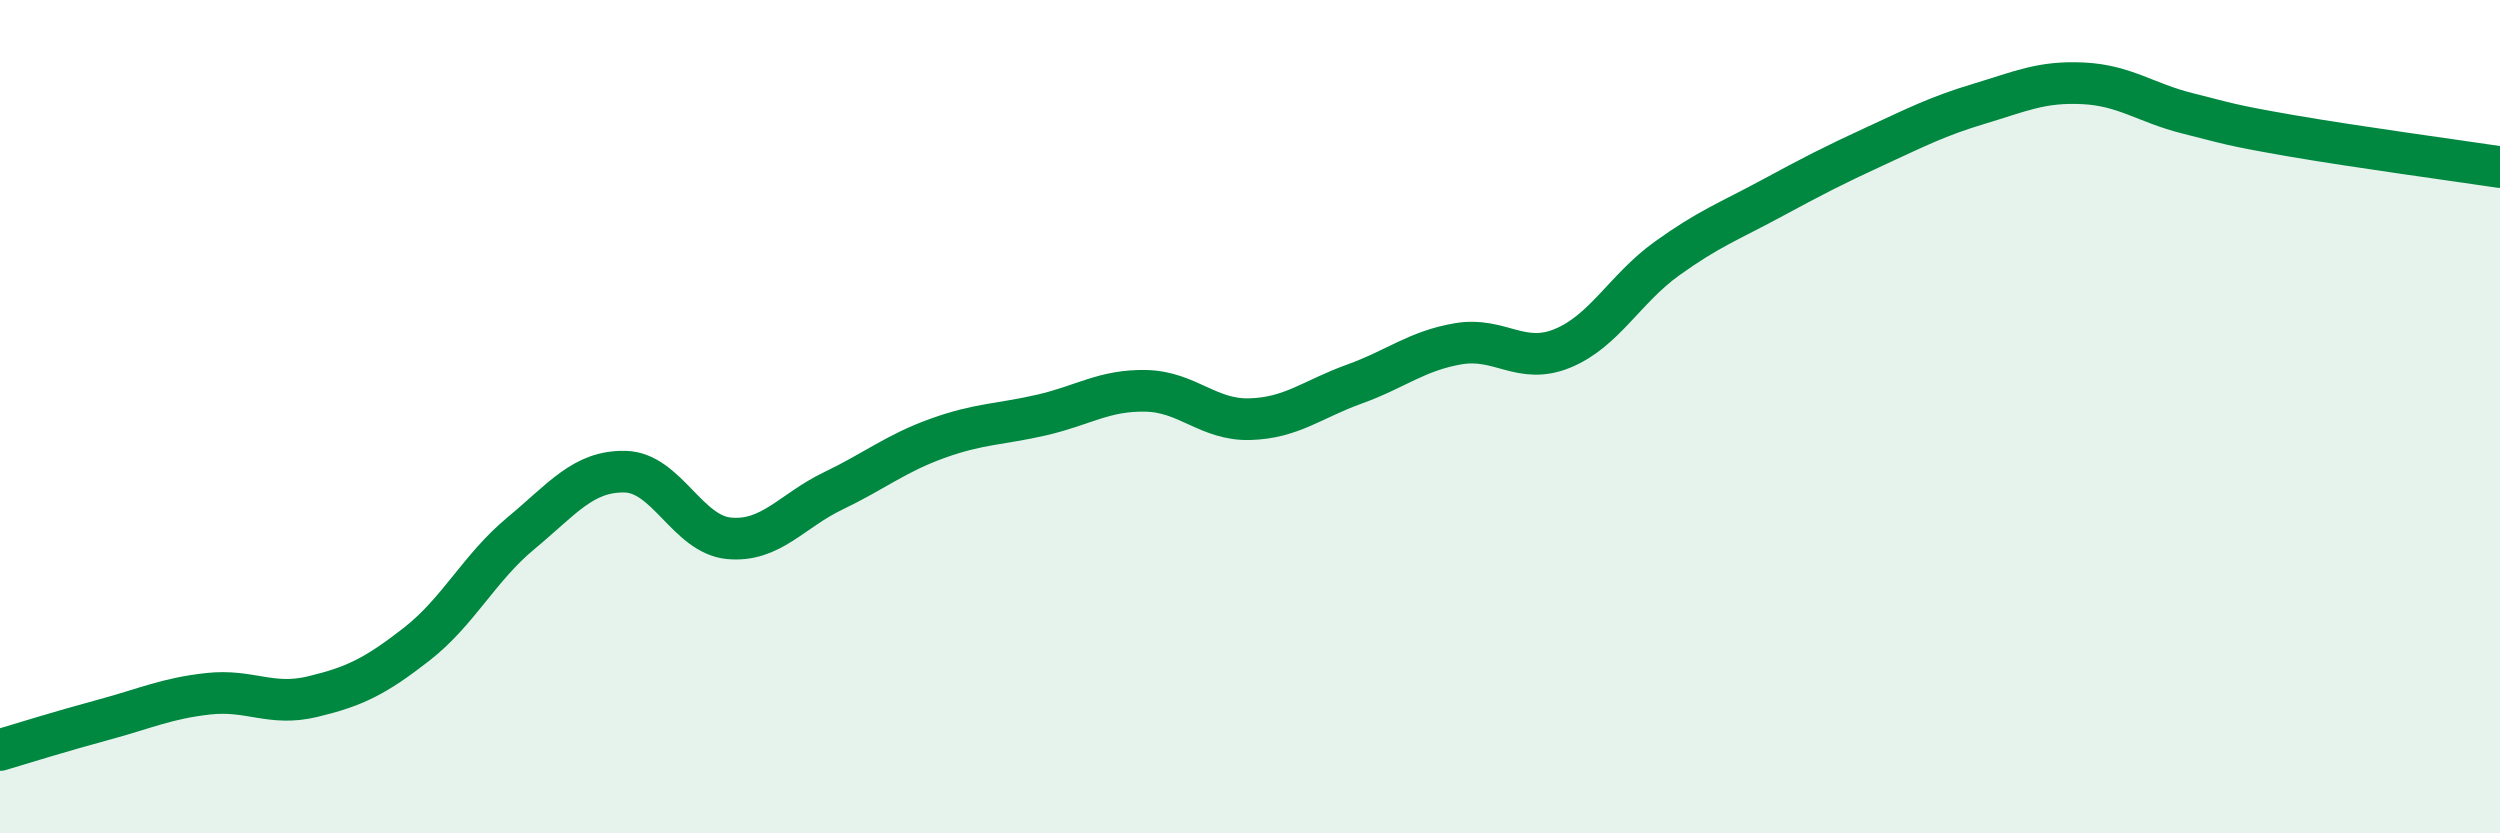
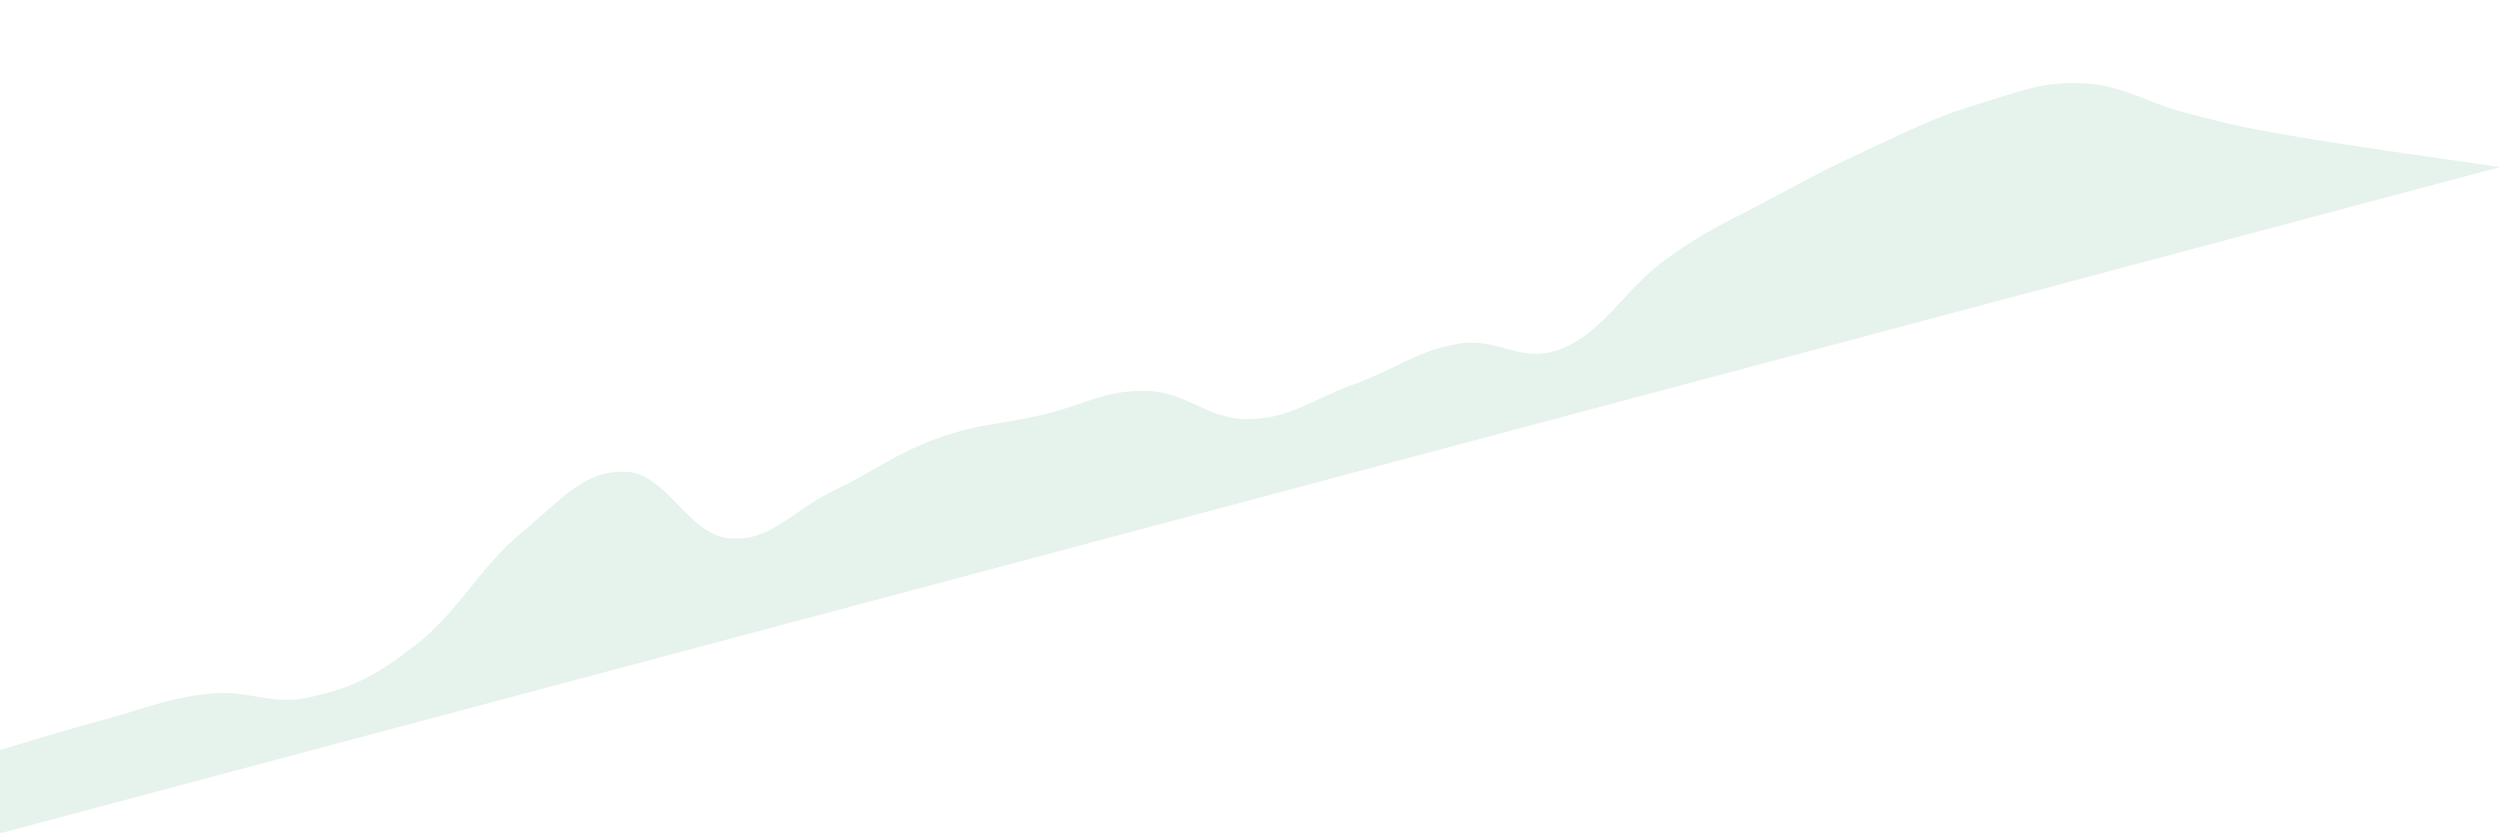
<svg xmlns="http://www.w3.org/2000/svg" width="60" height="20" viewBox="0 0 60 20">
-   <path d="M 0,18 C 0.5,17.85 1.5,17.54 2.5,17.27 C 3.5,17 4,16.76 5,16.65 C 6,16.54 6.5,16.96 7.5,16.72 C 8.5,16.48 9,16.24 10,15.46 C 11,14.68 11.5,13.63 12.5,12.8 C 13.5,11.97 14,11.3 15,11.32 C 16,11.34 16.5,12.83 17.5,12.92 C 18.5,13.01 19,12.26 20,11.78 C 21,11.3 21.5,10.88 22.5,10.52 C 23.5,10.16 24,10.19 25,9.96 C 26,9.73 26.5,9.36 27.5,9.38 C 28.5,9.4 29,10.09 30,10.06 C 31,10.03 31.5,9.58 32.5,9.22 C 33.5,8.86 34,8.42 35,8.25 C 36,8.08 36.5,8.77 37.5,8.36 C 38.5,7.95 39,6.93 40,6.21 C 41,5.49 41.5,5.31 42.5,4.77 C 43.5,4.23 44,3.97 45,3.51 C 46,3.05 46.5,2.79 47.5,2.49 C 48.5,2.19 49,1.95 50,2 C 51,2.05 51.5,2.47 52.5,2.72 C 53.5,2.97 53.5,3 55,3.26 C 56.5,3.52 59,3.86 60,4.01L60 20L0 20Z" fill="#008740" opacity="0.1" stroke-linecap="round" stroke-linejoin="round" />
-   <path d="M 0,18 C 0.5,17.85 1.5,17.54 2.5,17.27 C 3.5,17 4,16.76 5,16.65 C 6,16.54 6.5,16.96 7.5,16.72 C 8.5,16.48 9,16.24 10,15.46 C 11,14.68 11.5,13.63 12.5,12.8 C 13.5,11.97 14,11.3 15,11.32 C 16,11.34 16.5,12.83 17.5,12.92 C 18.5,13.01 19,12.26 20,11.78 C 21,11.3 21.5,10.88 22.5,10.52 C 23.5,10.16 24,10.19 25,9.96 C 26,9.73 26.5,9.36 27.5,9.38 C 28.5,9.4 29,10.09 30,10.06 C 31,10.03 31.5,9.58 32.5,9.22 C 33.5,8.86 34,8.42 35,8.25 C 36,8.08 36.5,8.77 37.5,8.36 C 38.5,7.95 39,6.93 40,6.21 C 41,5.49 41.5,5.31 42.5,4.77 C 43.5,4.23 44,3.97 45,3.51 C 46,3.05 46.5,2.79 47.5,2.49 C 48.5,2.19 49,1.95 50,2 C 51,2.05 51.5,2.47 52.5,2.72 C 53.5,2.97 53.5,3 55,3.26 C 56.5,3.52 59,3.86 60,4.01" stroke="#008740" stroke-width="1" fill="none" stroke-linecap="round" stroke-linejoin="round" />
+   <path d="M 0,18 C 0.5,17.85 1.5,17.54 2.5,17.27 C 3.5,17 4,16.76 5,16.65 C 6,16.54 6.5,16.96 7.5,16.72 C 8.5,16.48 9,16.24 10,15.46 C 11,14.68 11.5,13.63 12.5,12.8 C 13.5,11.97 14,11.3 15,11.32 C 16,11.34 16.5,12.83 17.5,12.92 C 18.5,13.01 19,12.26 20,11.78 C 21,11.3 21.5,10.88 22.5,10.52 C 23.5,10.16 24,10.19 25,9.96 C 26,9.73 26.5,9.36 27.5,9.38 C 28.5,9.4 29,10.09 30,10.06 C 31,10.03 31.5,9.58 32.5,9.22 C 33.5,8.86 34,8.42 35,8.25 C 36,8.08 36.5,8.77 37.5,8.36 C 38.5,7.95 39,6.93 40,6.21 C 41,5.49 41.5,5.31 42.5,4.77 C 43.5,4.23 44,3.97 45,3.51 C 46,3.05 46.5,2.79 47.5,2.49 C 48.5,2.19 49,1.95 50,2 C 51,2.05 51.5,2.47 52.5,2.72 C 53.5,2.97 53.5,3 55,3.26 C 56.5,3.52 59,3.86 60,4.01L0 20Z" fill="#008740" opacity="0.1" stroke-linecap="round" stroke-linejoin="round" />
</svg>